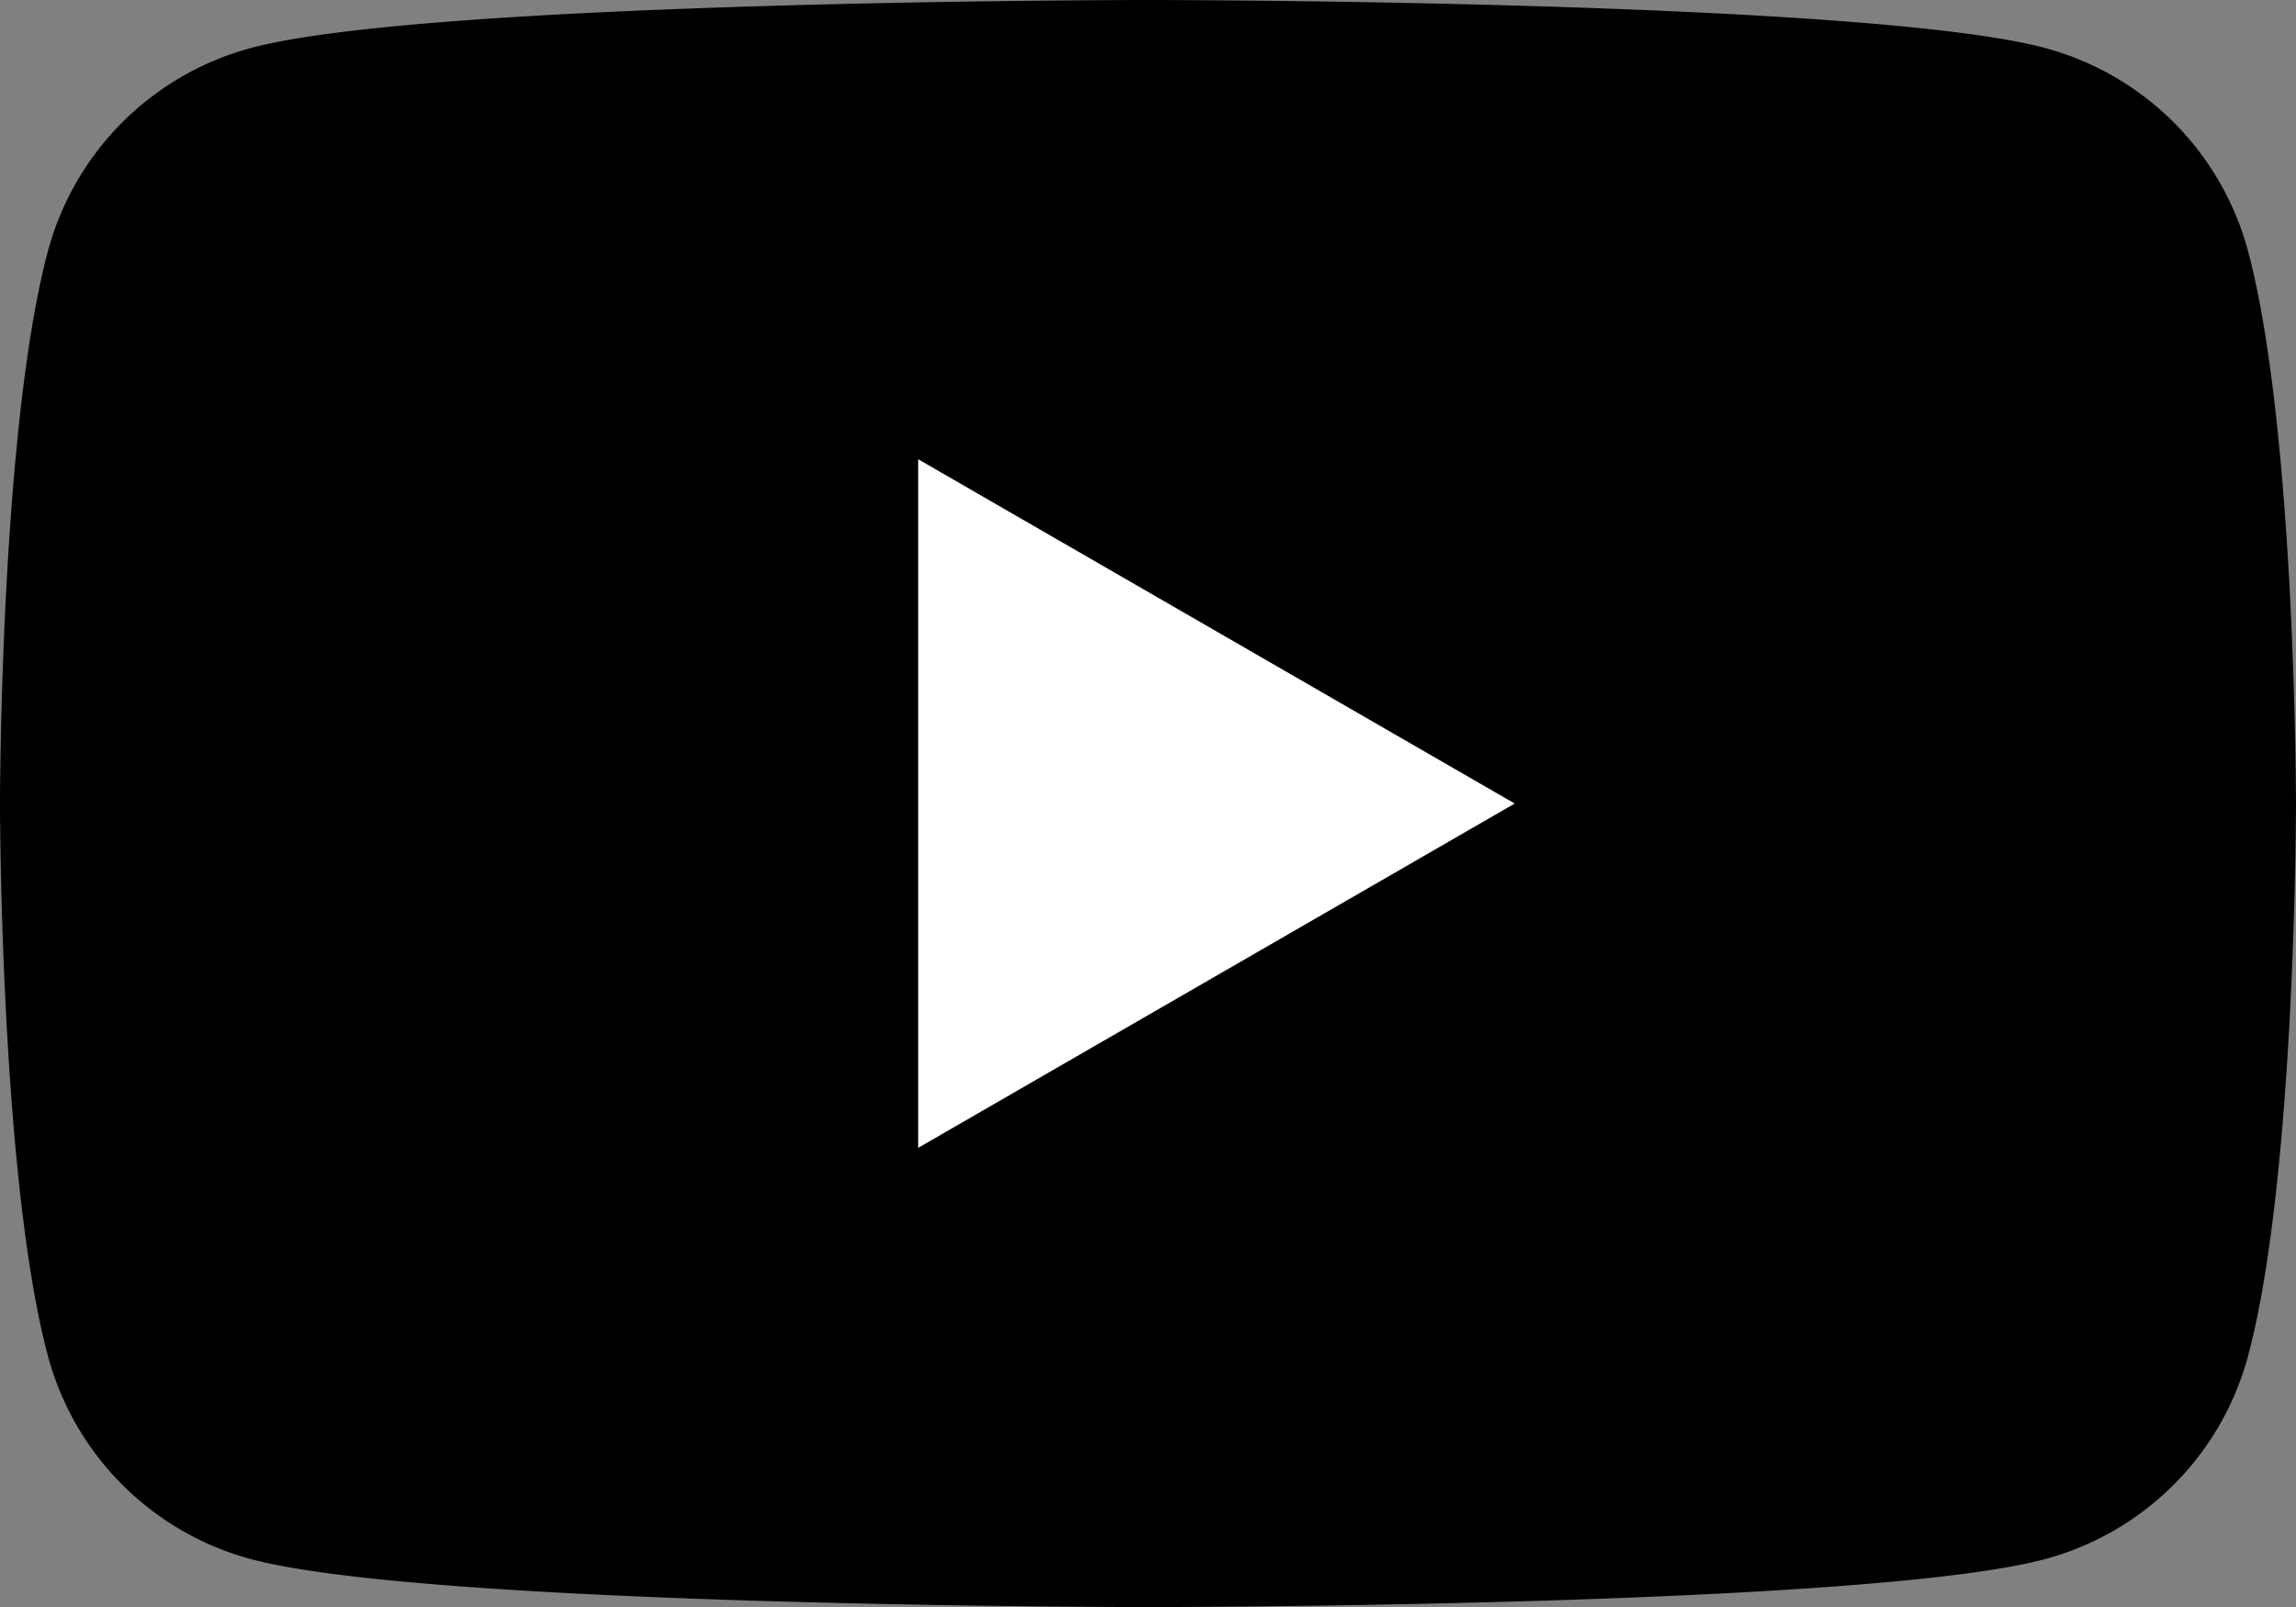
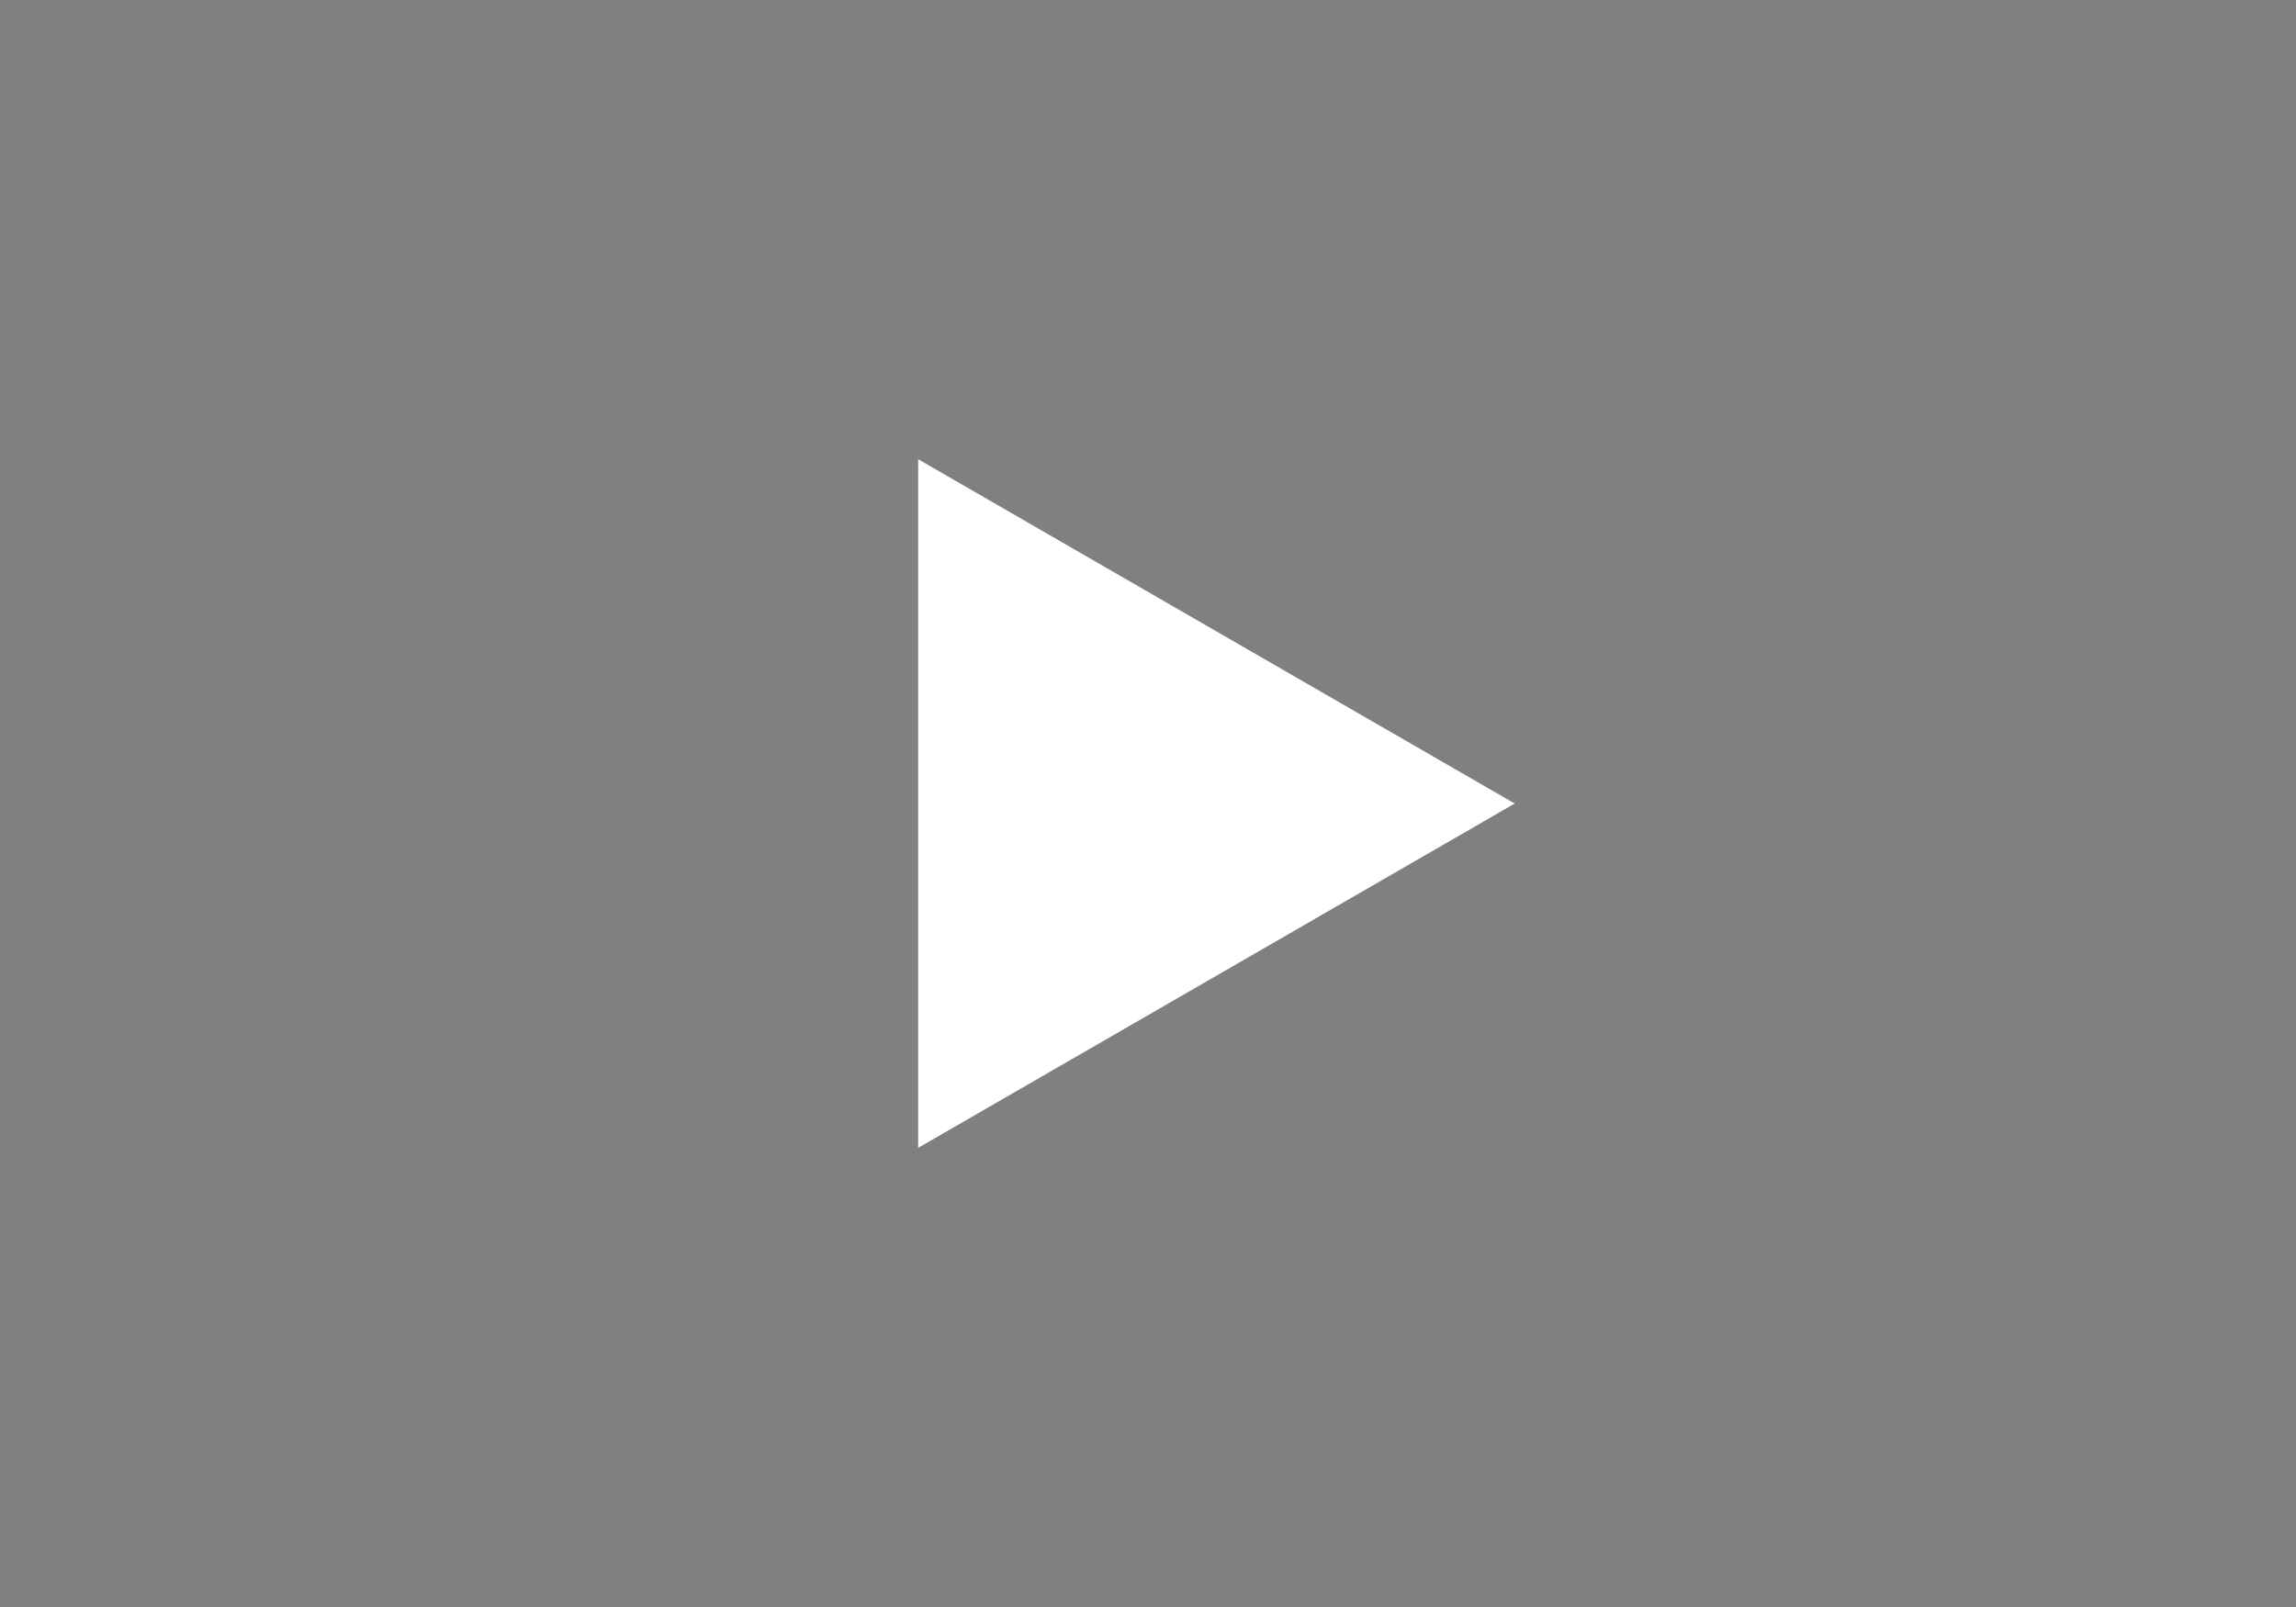
<svg xmlns="http://www.w3.org/2000/svg" class="external-icon" style="pointer-events:none;display:block;width:100%;height:100%" viewBox="0 0 28.57 20">
  <rect x="0" y="0" width="28.57" height="20" fill="#808080" stroke="none" />
  <svg viewBox="0 0 28.57 20">
-     <path fill="black" d="M27.973 3.123A3.578 3.578 0 0 0 25.447.597C23.22 0 14.285 0 14.285 0S5.35 0 3.123.597A3.578 3.578 0 0 0 .597 3.123C0 5.35 0 10 0 10s0 4.65.597 6.877a3.578 3.578 0 0 0 2.526 2.526C5.35 20 14.285 20 14.285 20s8.935 0 11.162-.597a3.578 3.578 0 0 0 2.526-2.526C28.57 14.65 28.57 10 28.57 10s-.002-4.65-.597-6.877Z" />
    <path fill="white" d="M11.425 14.285 18.848 10l-7.423-4.285v8.57Z" />
  </svg>
</svg>